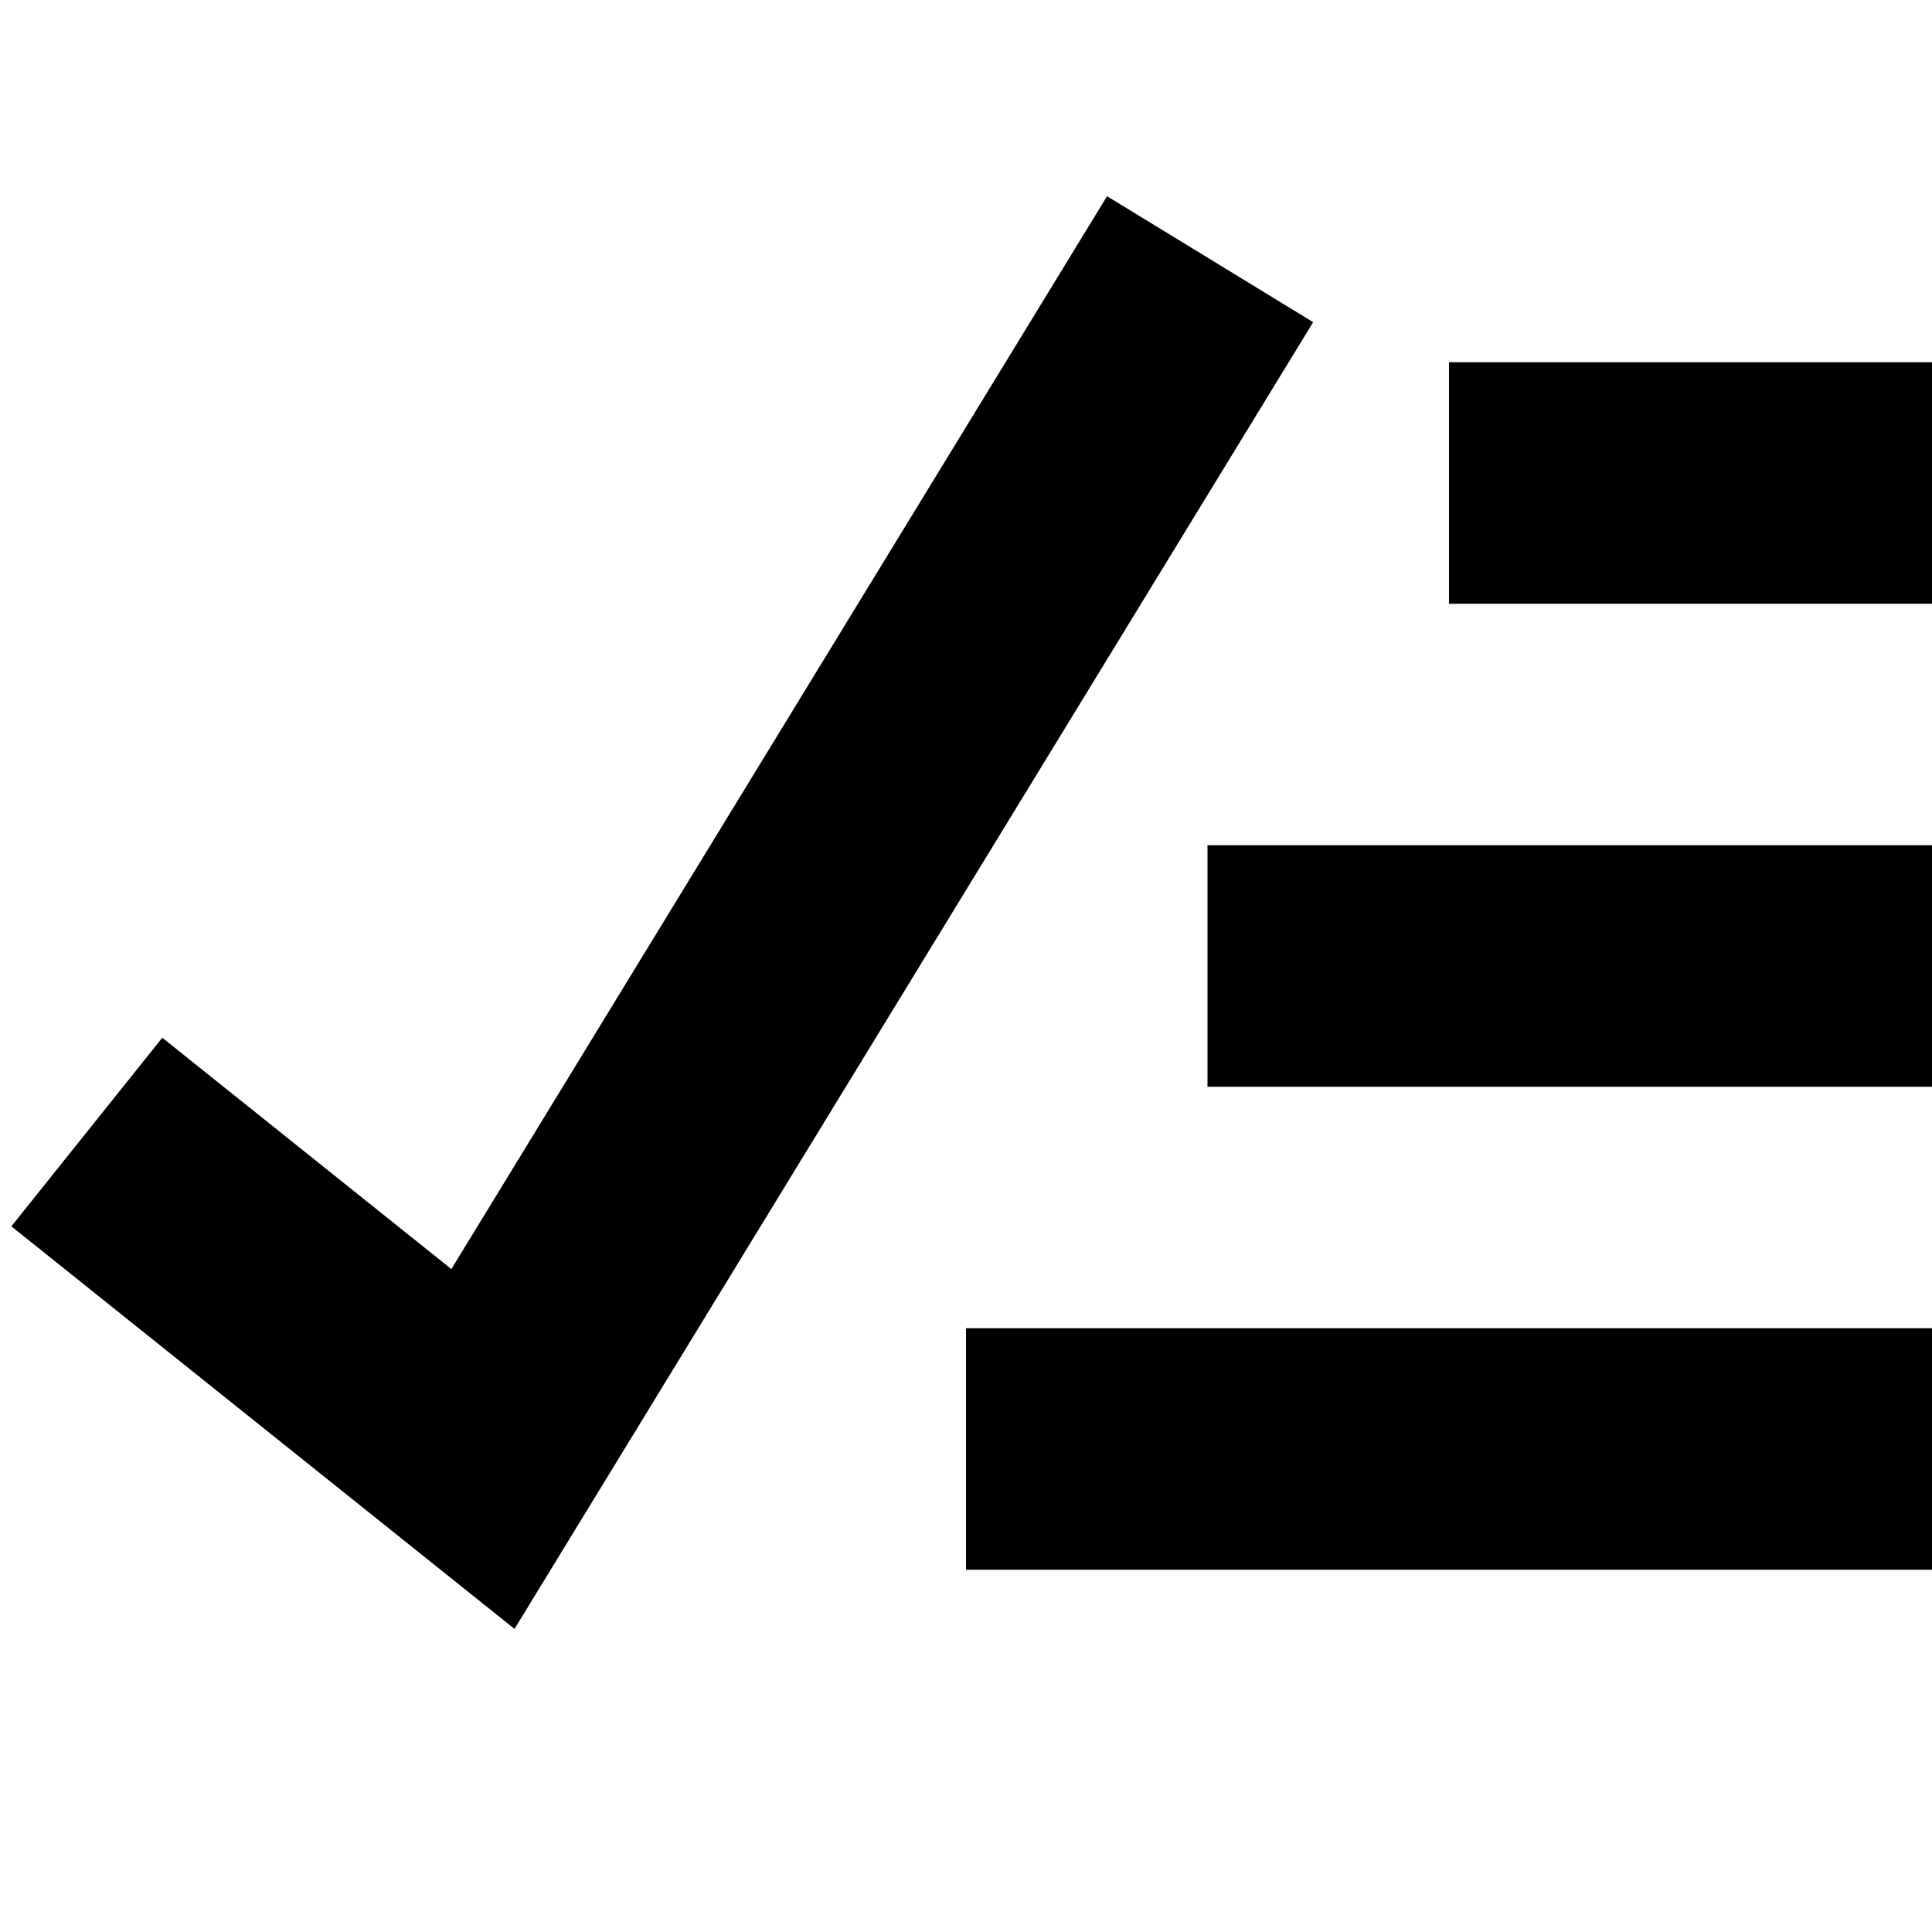
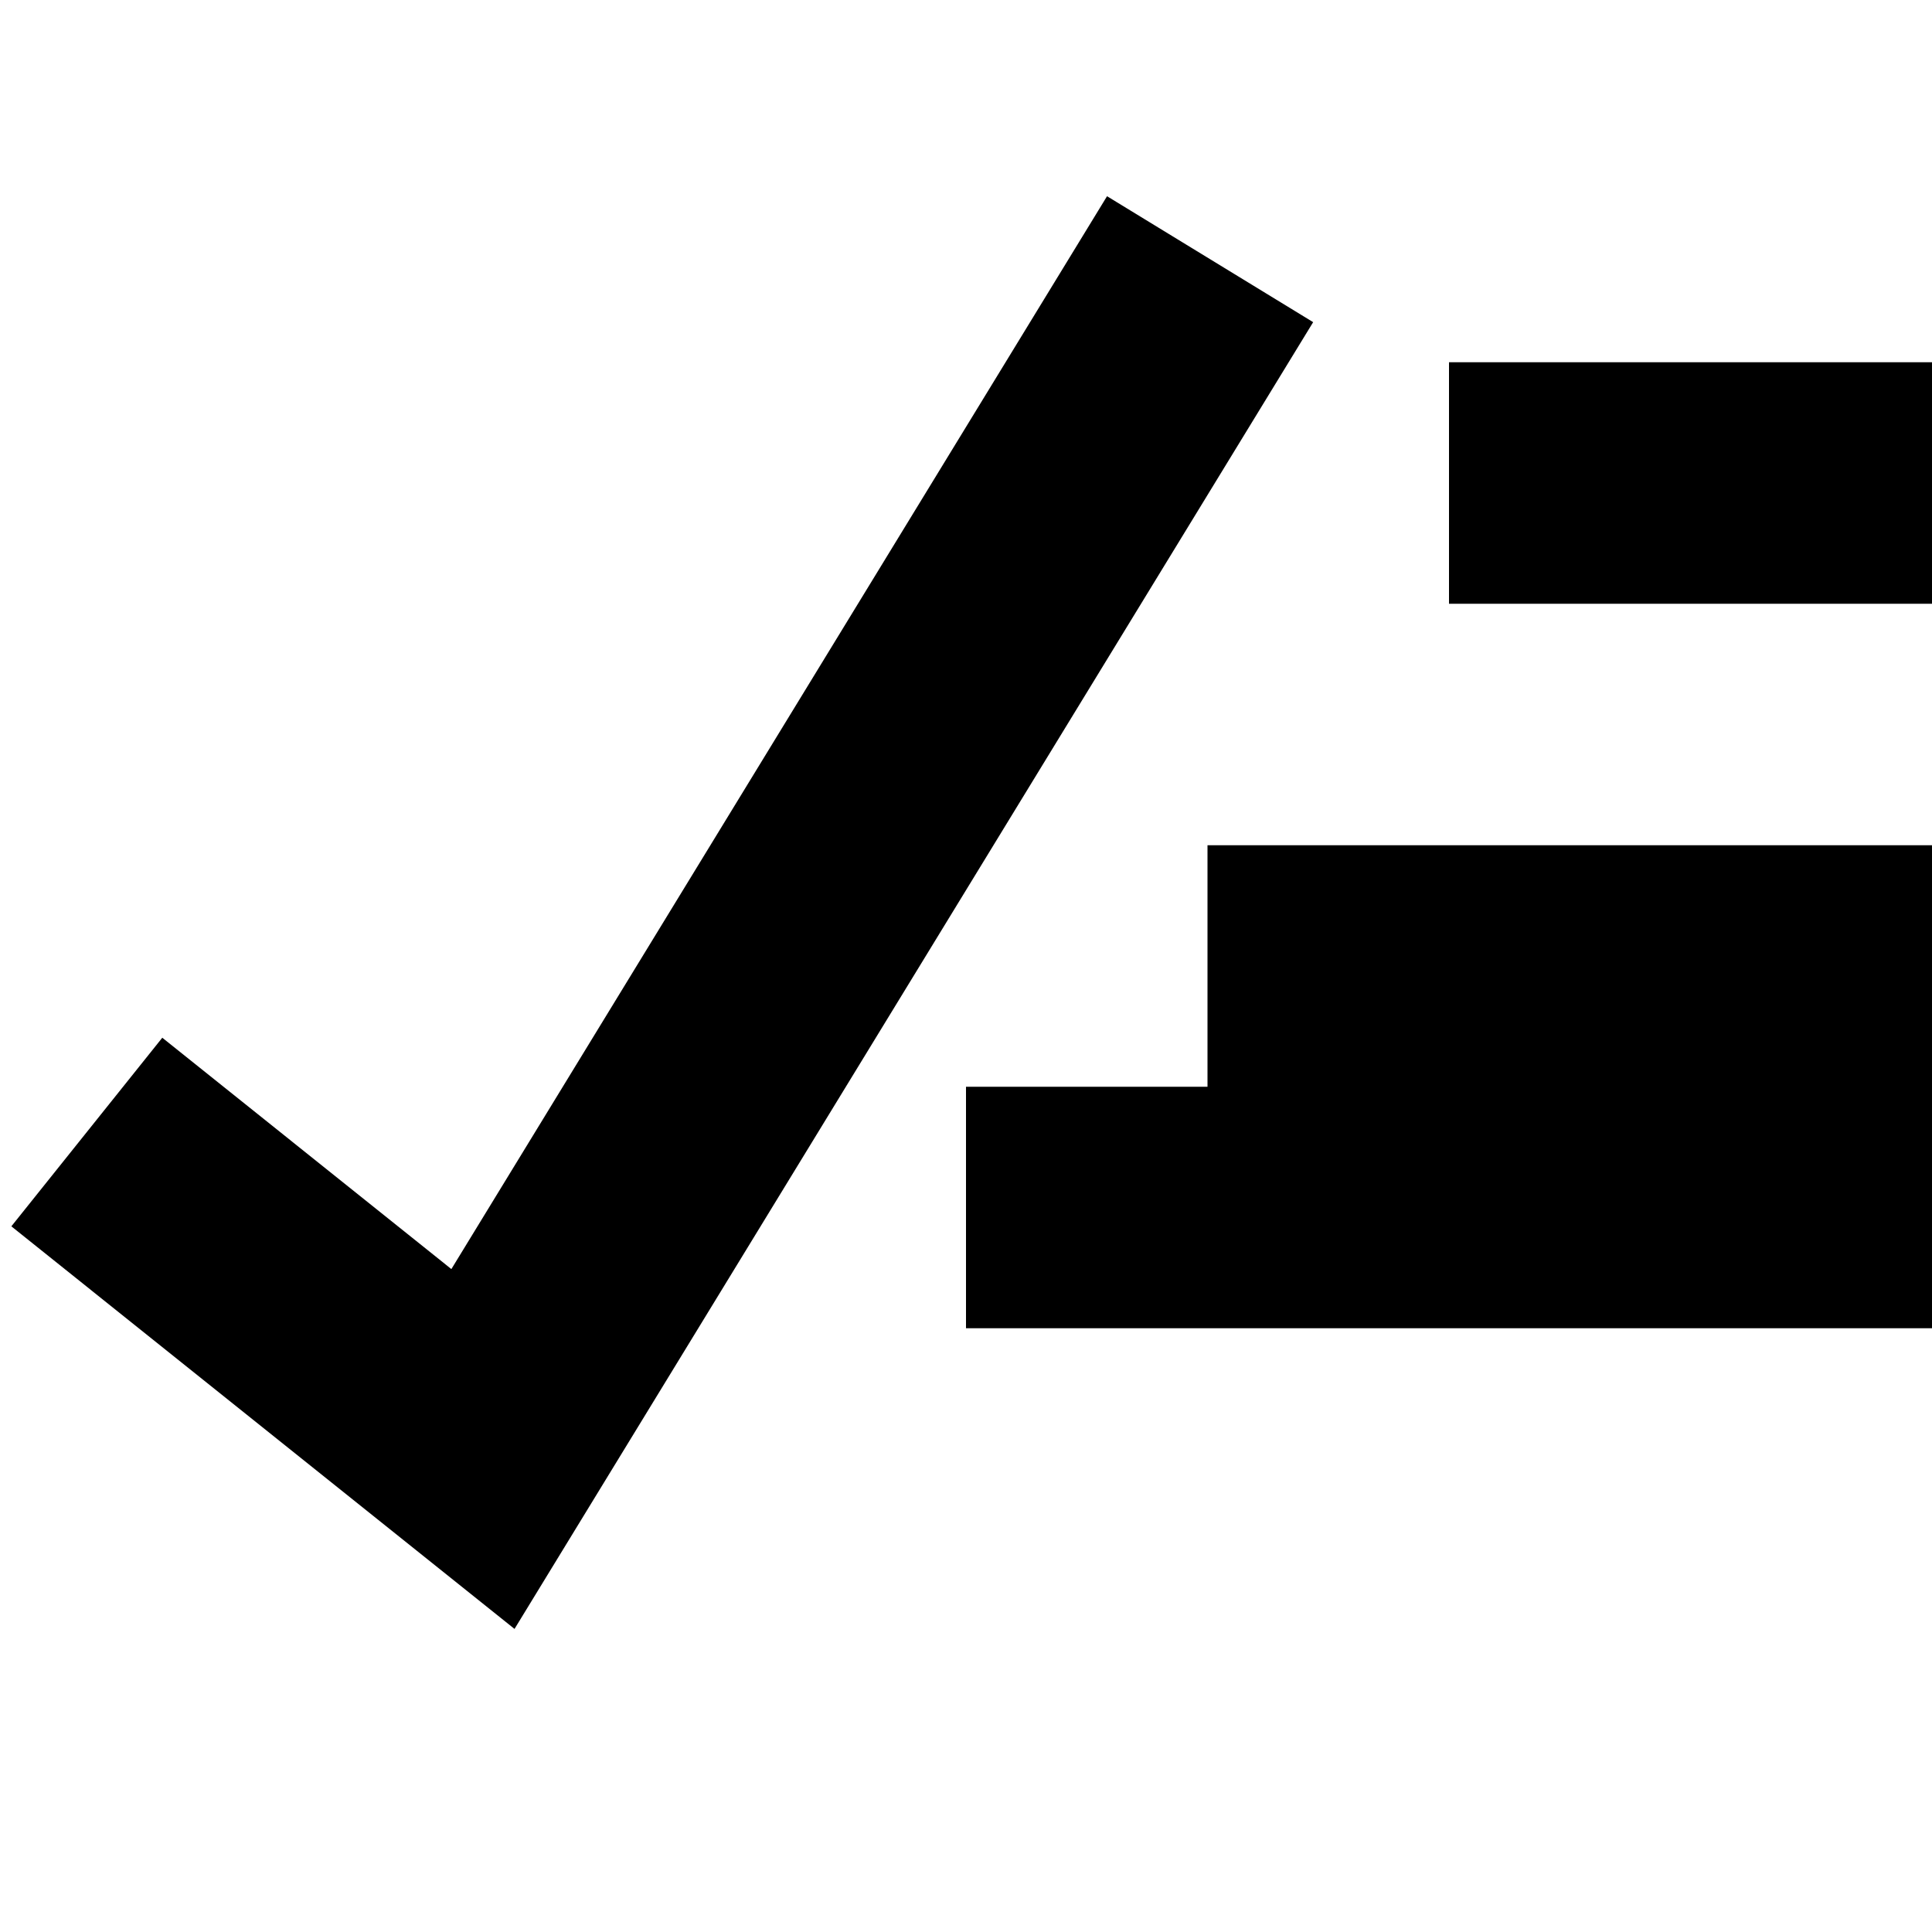
<svg xmlns="http://www.w3.org/2000/svg" width="16" height="16" fill="currentColor" viewBox="0 0 16 16">
-   <path d="m4.261 13.49 6.614-10.822-1.707-1.043-5.43 8.885-2.394-1.916-1.25 1.562 4.167 3.334ZM16 3h-4v2h4V3Zm0 4h-6v2h6V7Zm0 4v2H8v-2h8Z" />
+   <path d="m4.261 13.49 6.614-10.822-1.707-1.043-5.43 8.885-2.394-1.916-1.25 1.562 4.167 3.334ZM16 3h-4v2h4V3Zm0 4h-6v2h6V7Zm0 4H8v-2h8Z" />
</svg>